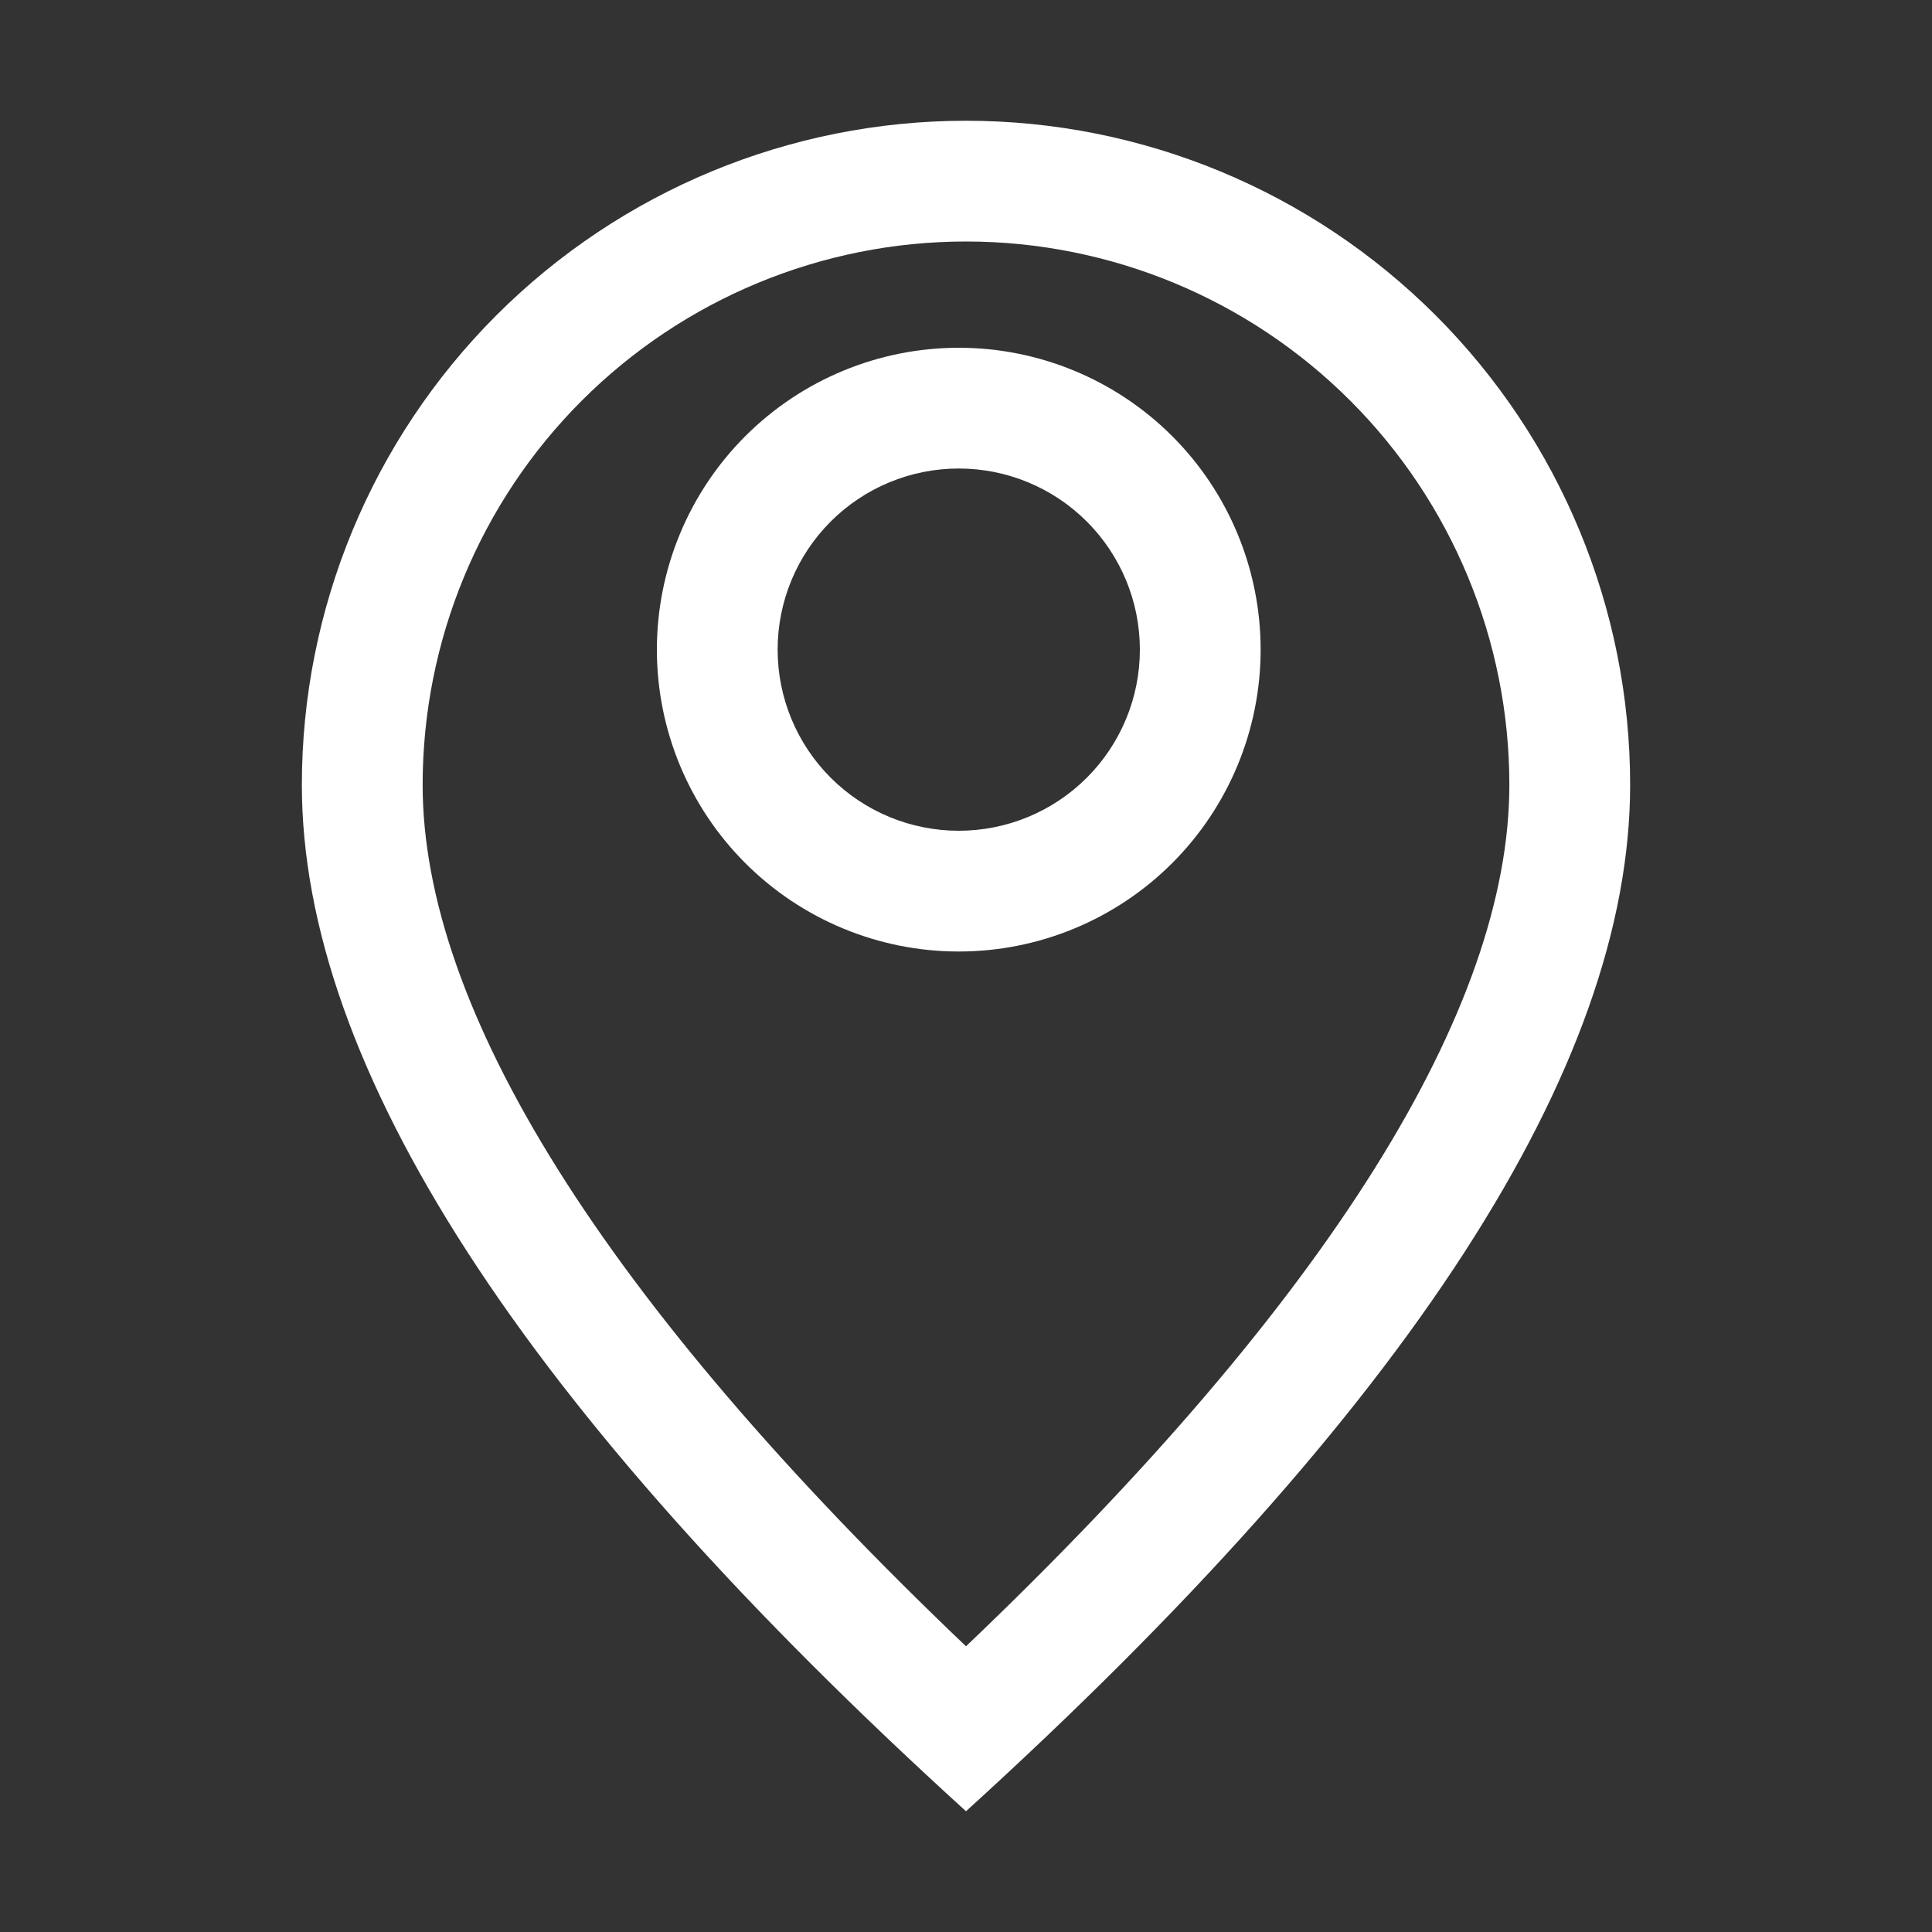
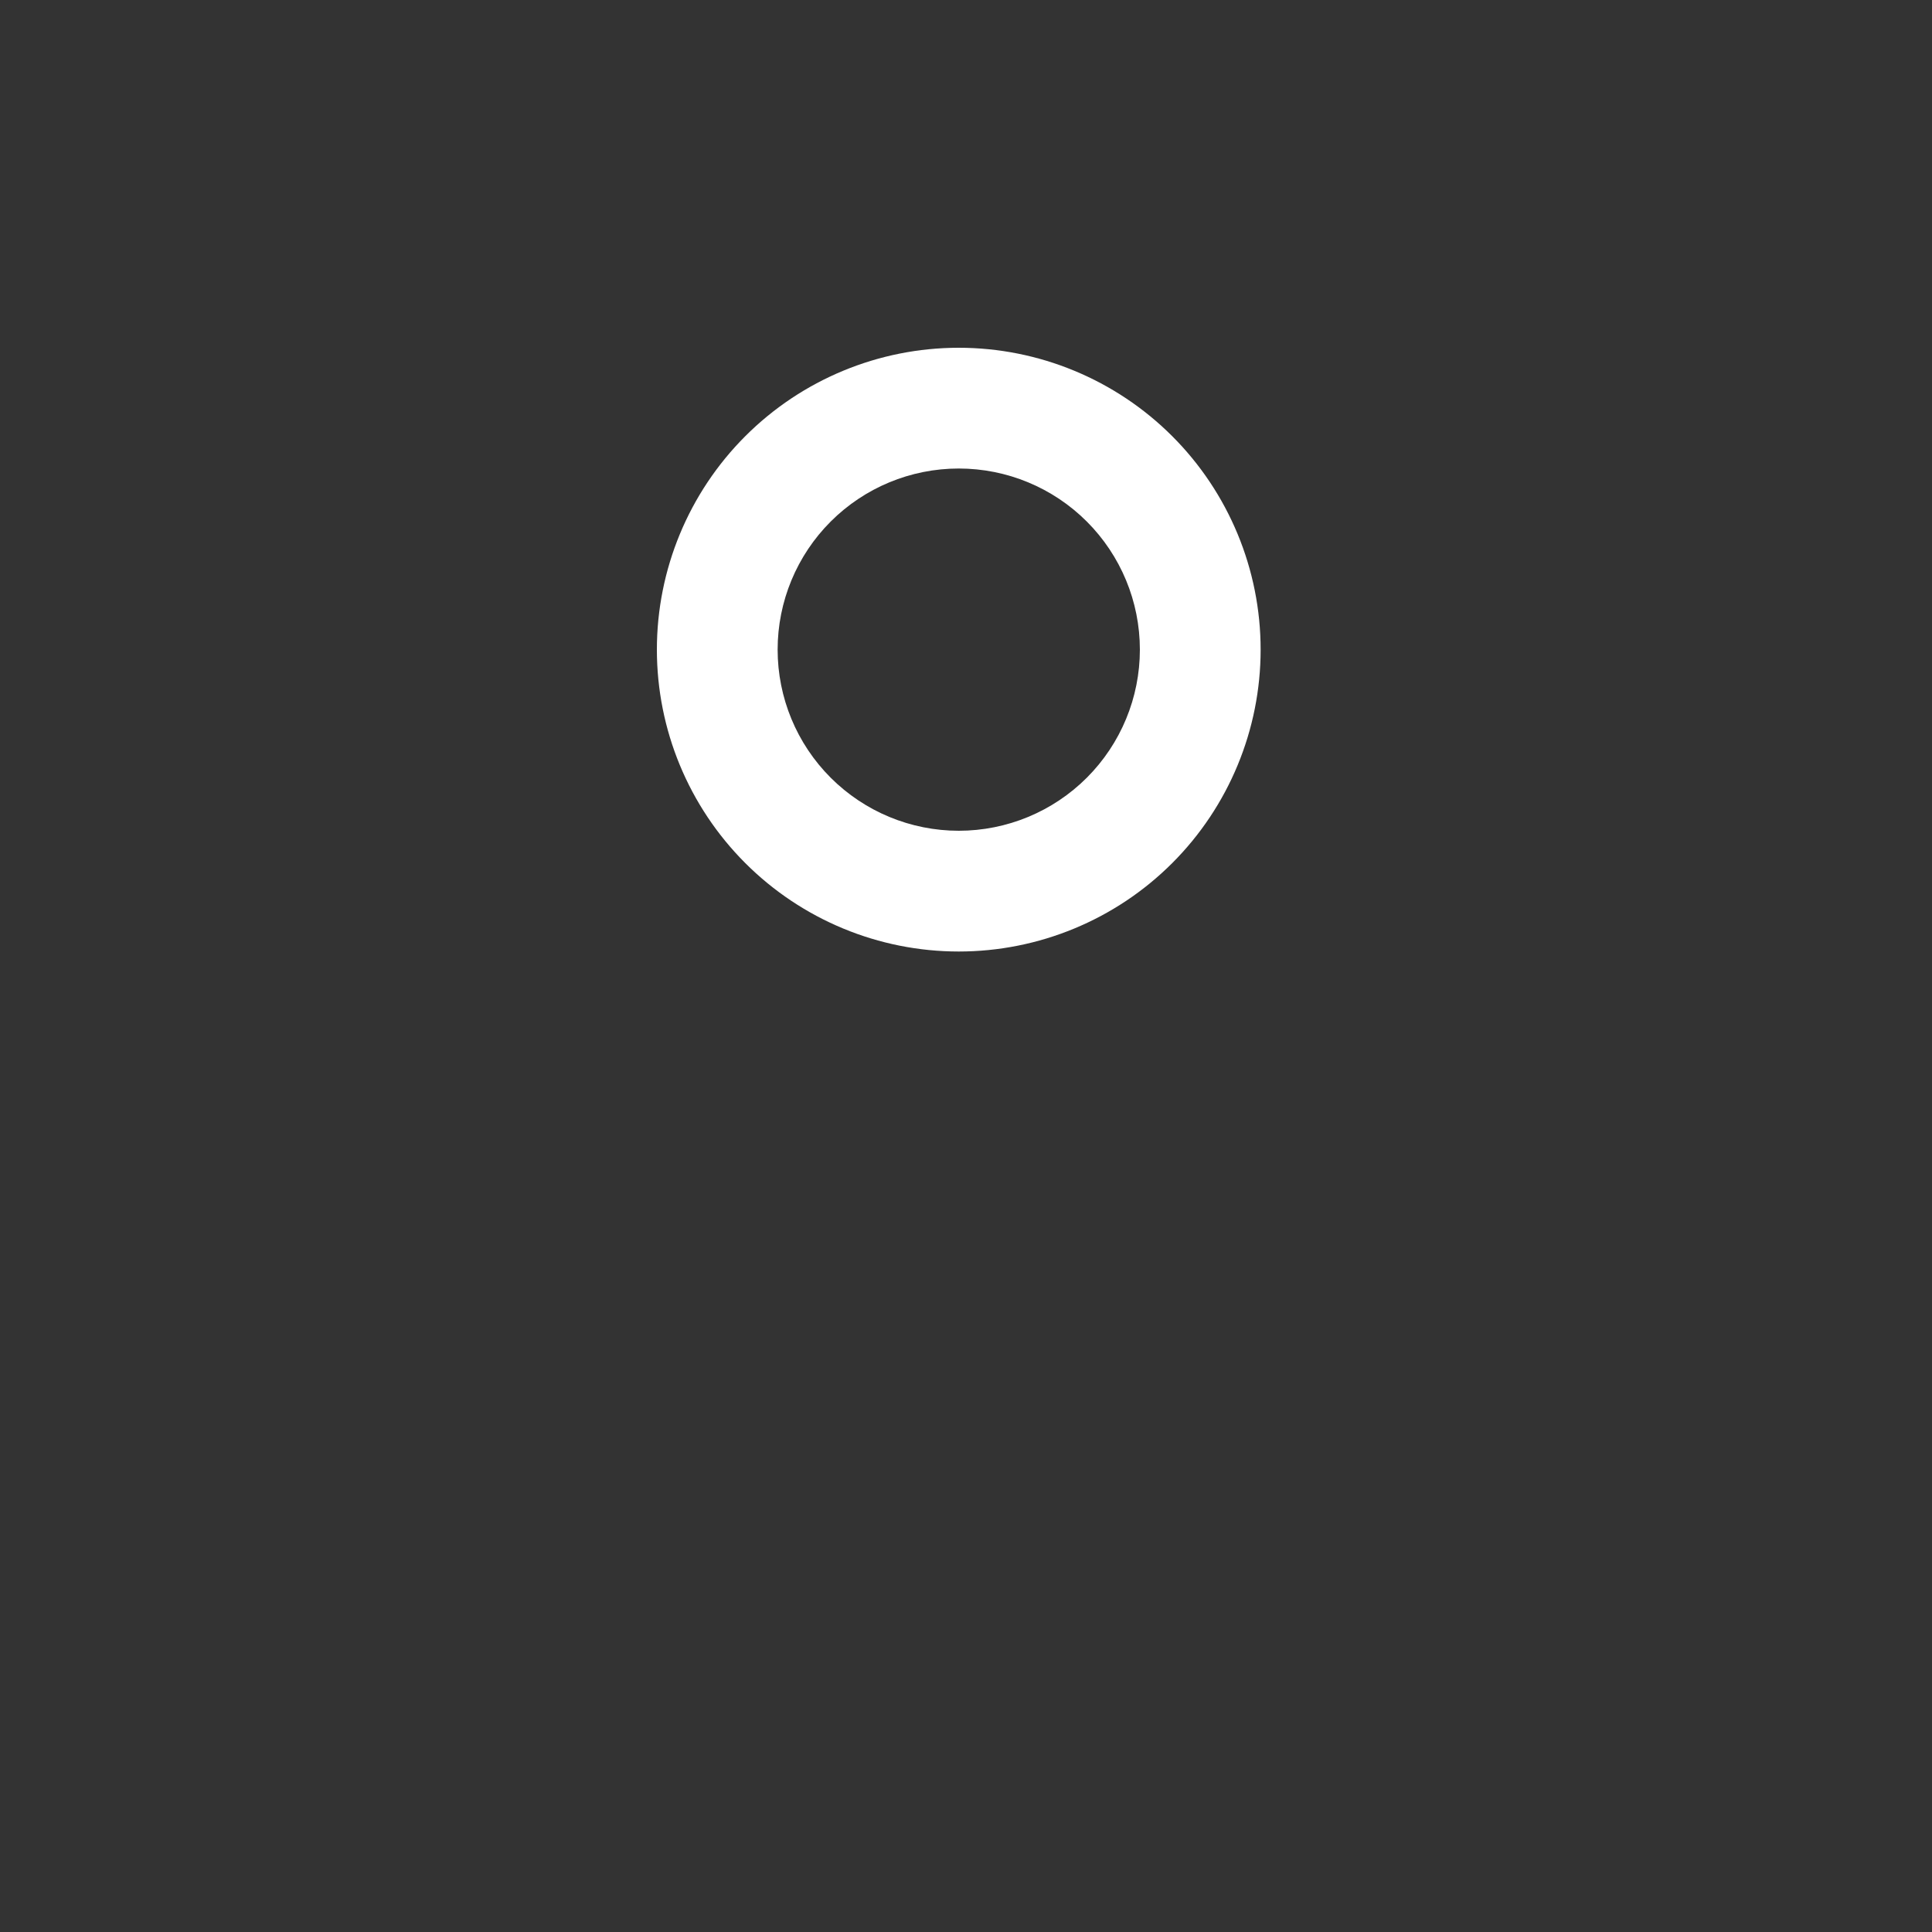
<svg xmlns="http://www.w3.org/2000/svg" width="50" height="50" viewBox="0 0 50 50" fill="none">
  <rect x="0" y="0" width="50" height="50" fill="#333333" stroke="none" />
-   <path d="M39.062 20.312C39.062 16.583 37.581 13.006 34.944 10.369C32.306 7.732 28.73 6.25 25 6.25C21.27 6.25 17.694 7.732 15.056 10.369C12.419 13.006 10.938 16.583 10.938 20.312C10.938 26.081 15.553 33.6 25 42.606C34.447 33.6 39.062 26.081 39.062 20.312ZM25 46.875C13.541 36.459 7.812 27.603 7.812 20.312C7.812 15.754 9.623 11.382 12.847 8.159C16.07 4.936 20.442 3.125 25 3.125C29.558 3.125 33.93 4.936 37.153 8.159C40.377 11.382 42.188 15.754 42.188 20.312C42.188 27.603 36.459 36.459 25 46.875Z" fill="white" />
  <path d="M24.812 21.5C26.056 21.5 27.248 21.006 28.127 20.127C29.006 19.248 29.5 18.056 29.5 16.812C29.5 15.569 29.006 14.377 28.127 13.498C27.248 12.619 26.056 12.125 24.812 12.125C23.569 12.125 22.377 12.619 21.498 13.498C20.619 14.377 20.125 15.569 20.125 16.812C20.125 18.056 20.619 19.248 21.498 20.127C22.377 21.006 23.569 21.5 24.812 21.5ZM24.812 24.625C22.741 24.625 20.753 23.802 19.288 22.337C17.823 20.872 17 18.884 17 16.812C17 14.741 17.823 12.753 19.288 11.288C20.753 9.823 22.741 9 24.812 9C26.884 9 28.872 9.823 30.337 11.288C31.802 12.753 32.625 14.741 32.625 16.812C32.625 18.884 31.802 20.872 30.337 22.337C28.872 23.802 26.884 24.625 24.812 24.625Z" fill="white" />
</svg>